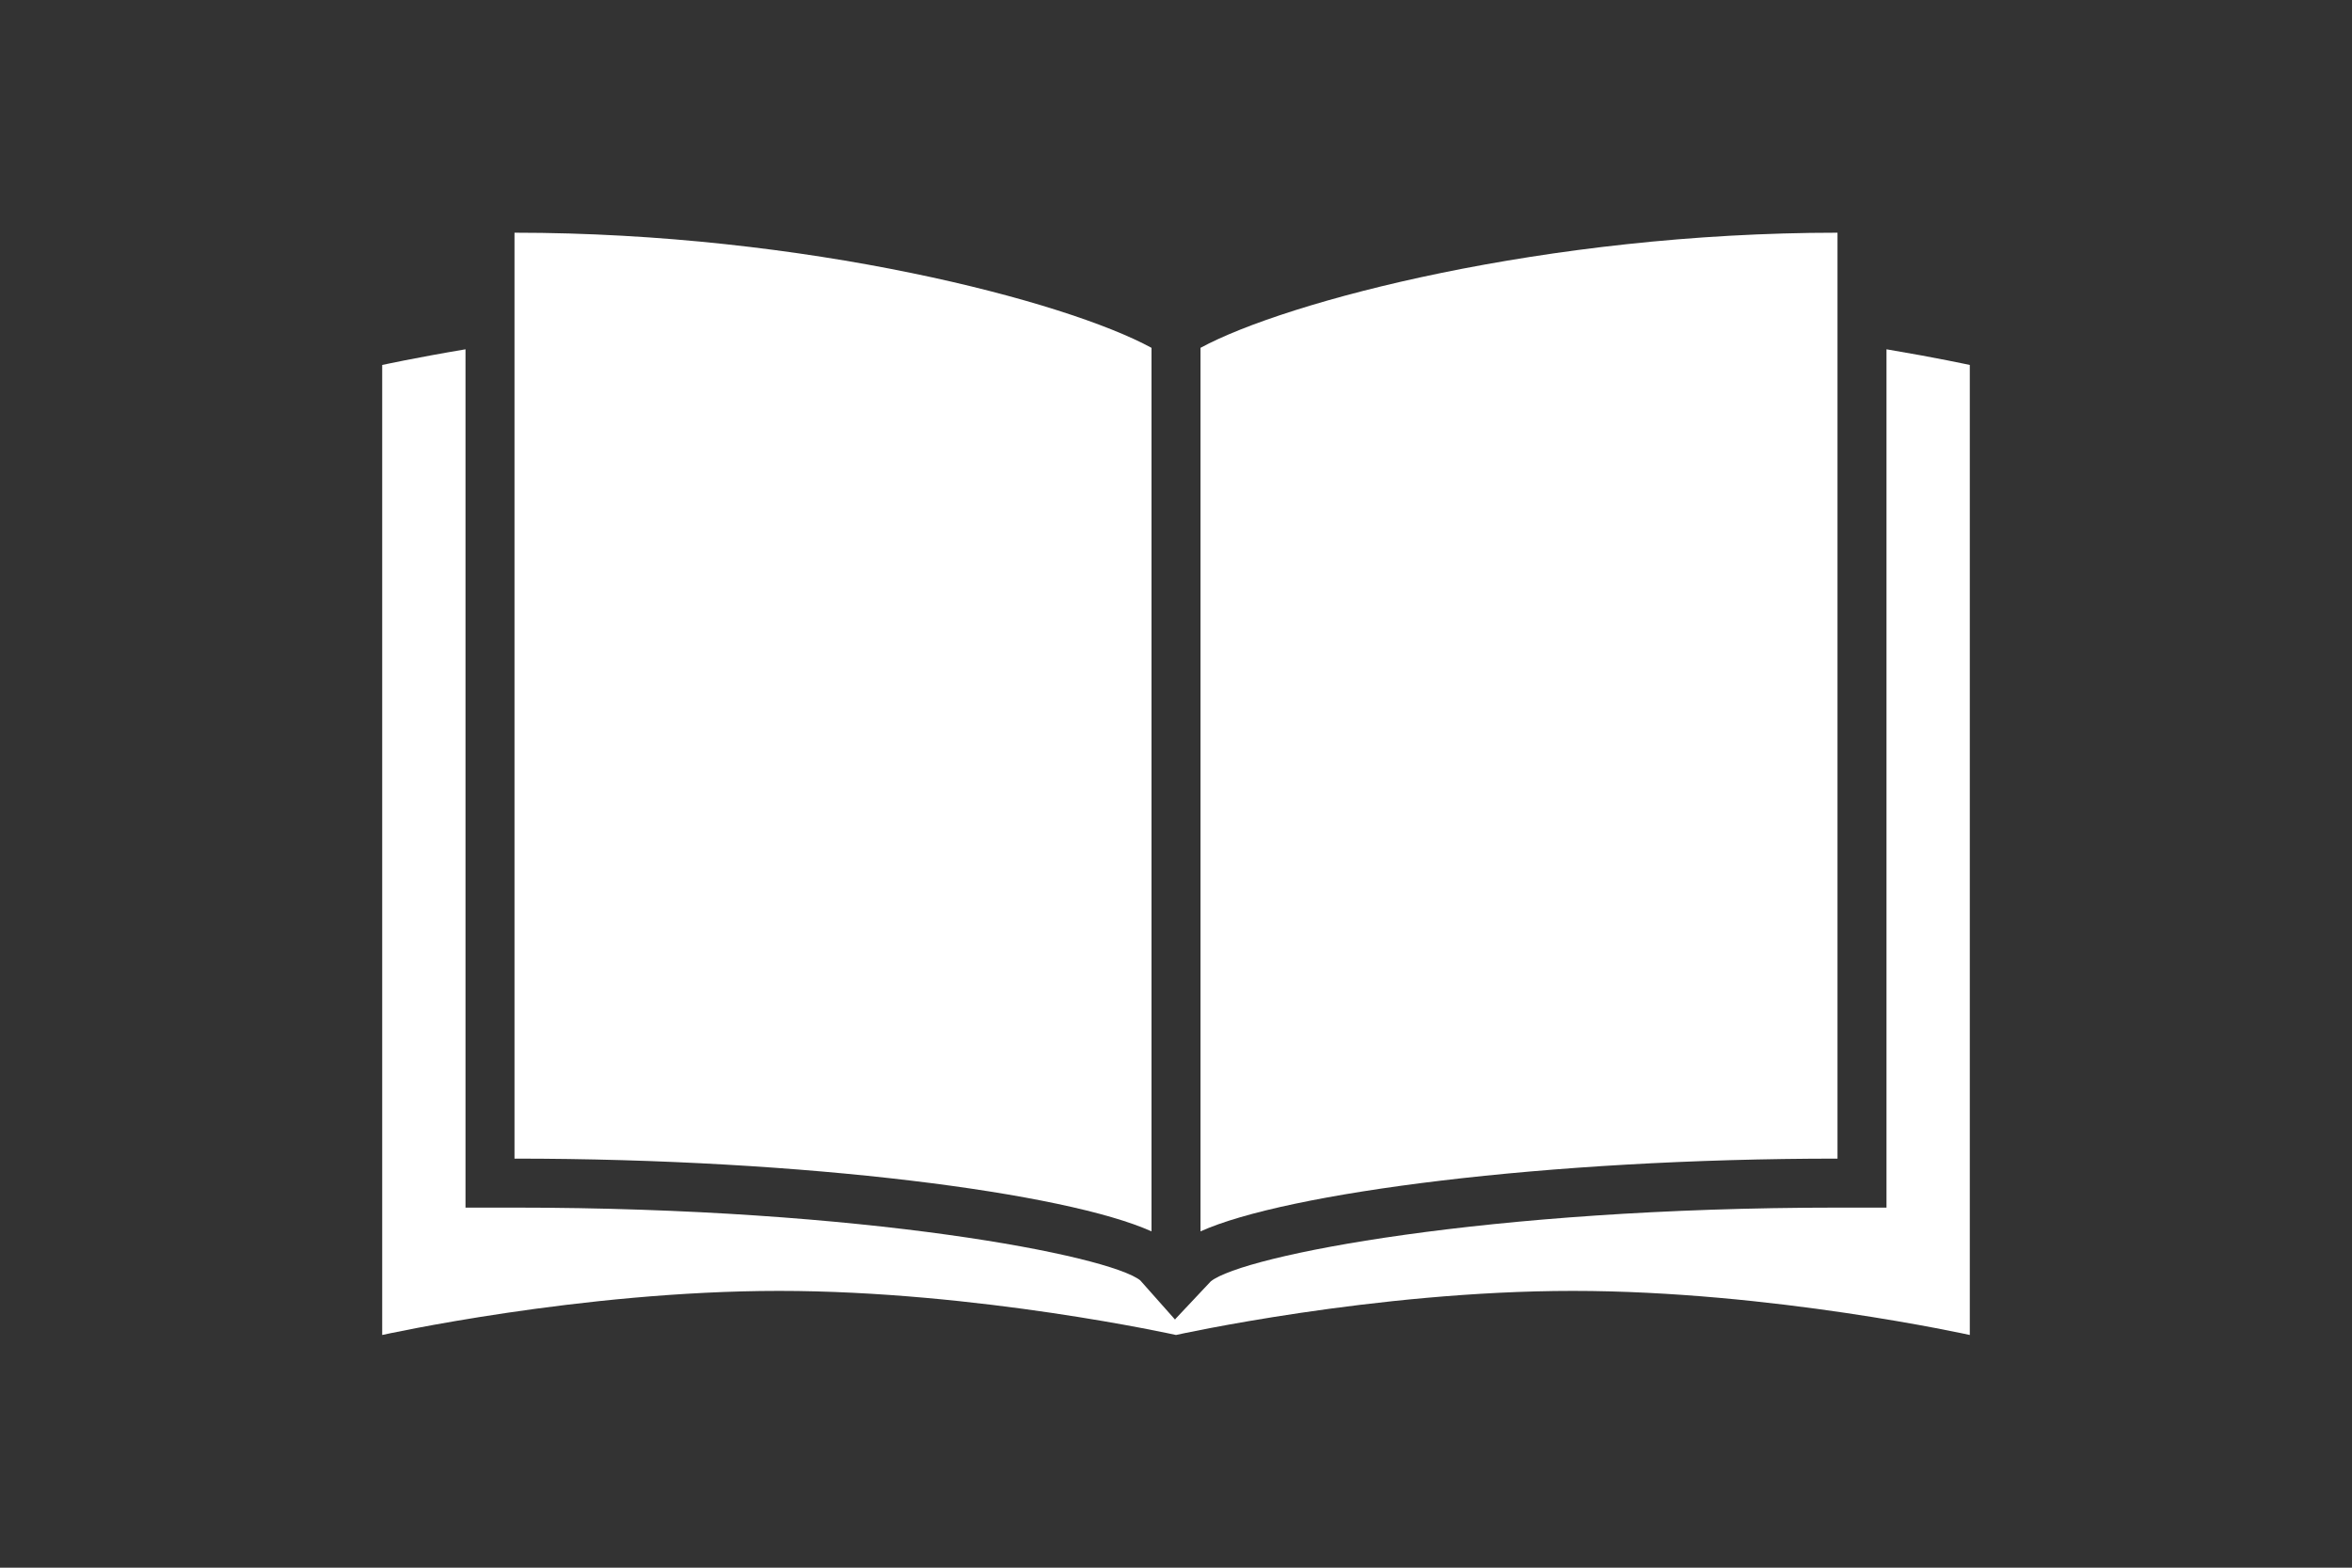
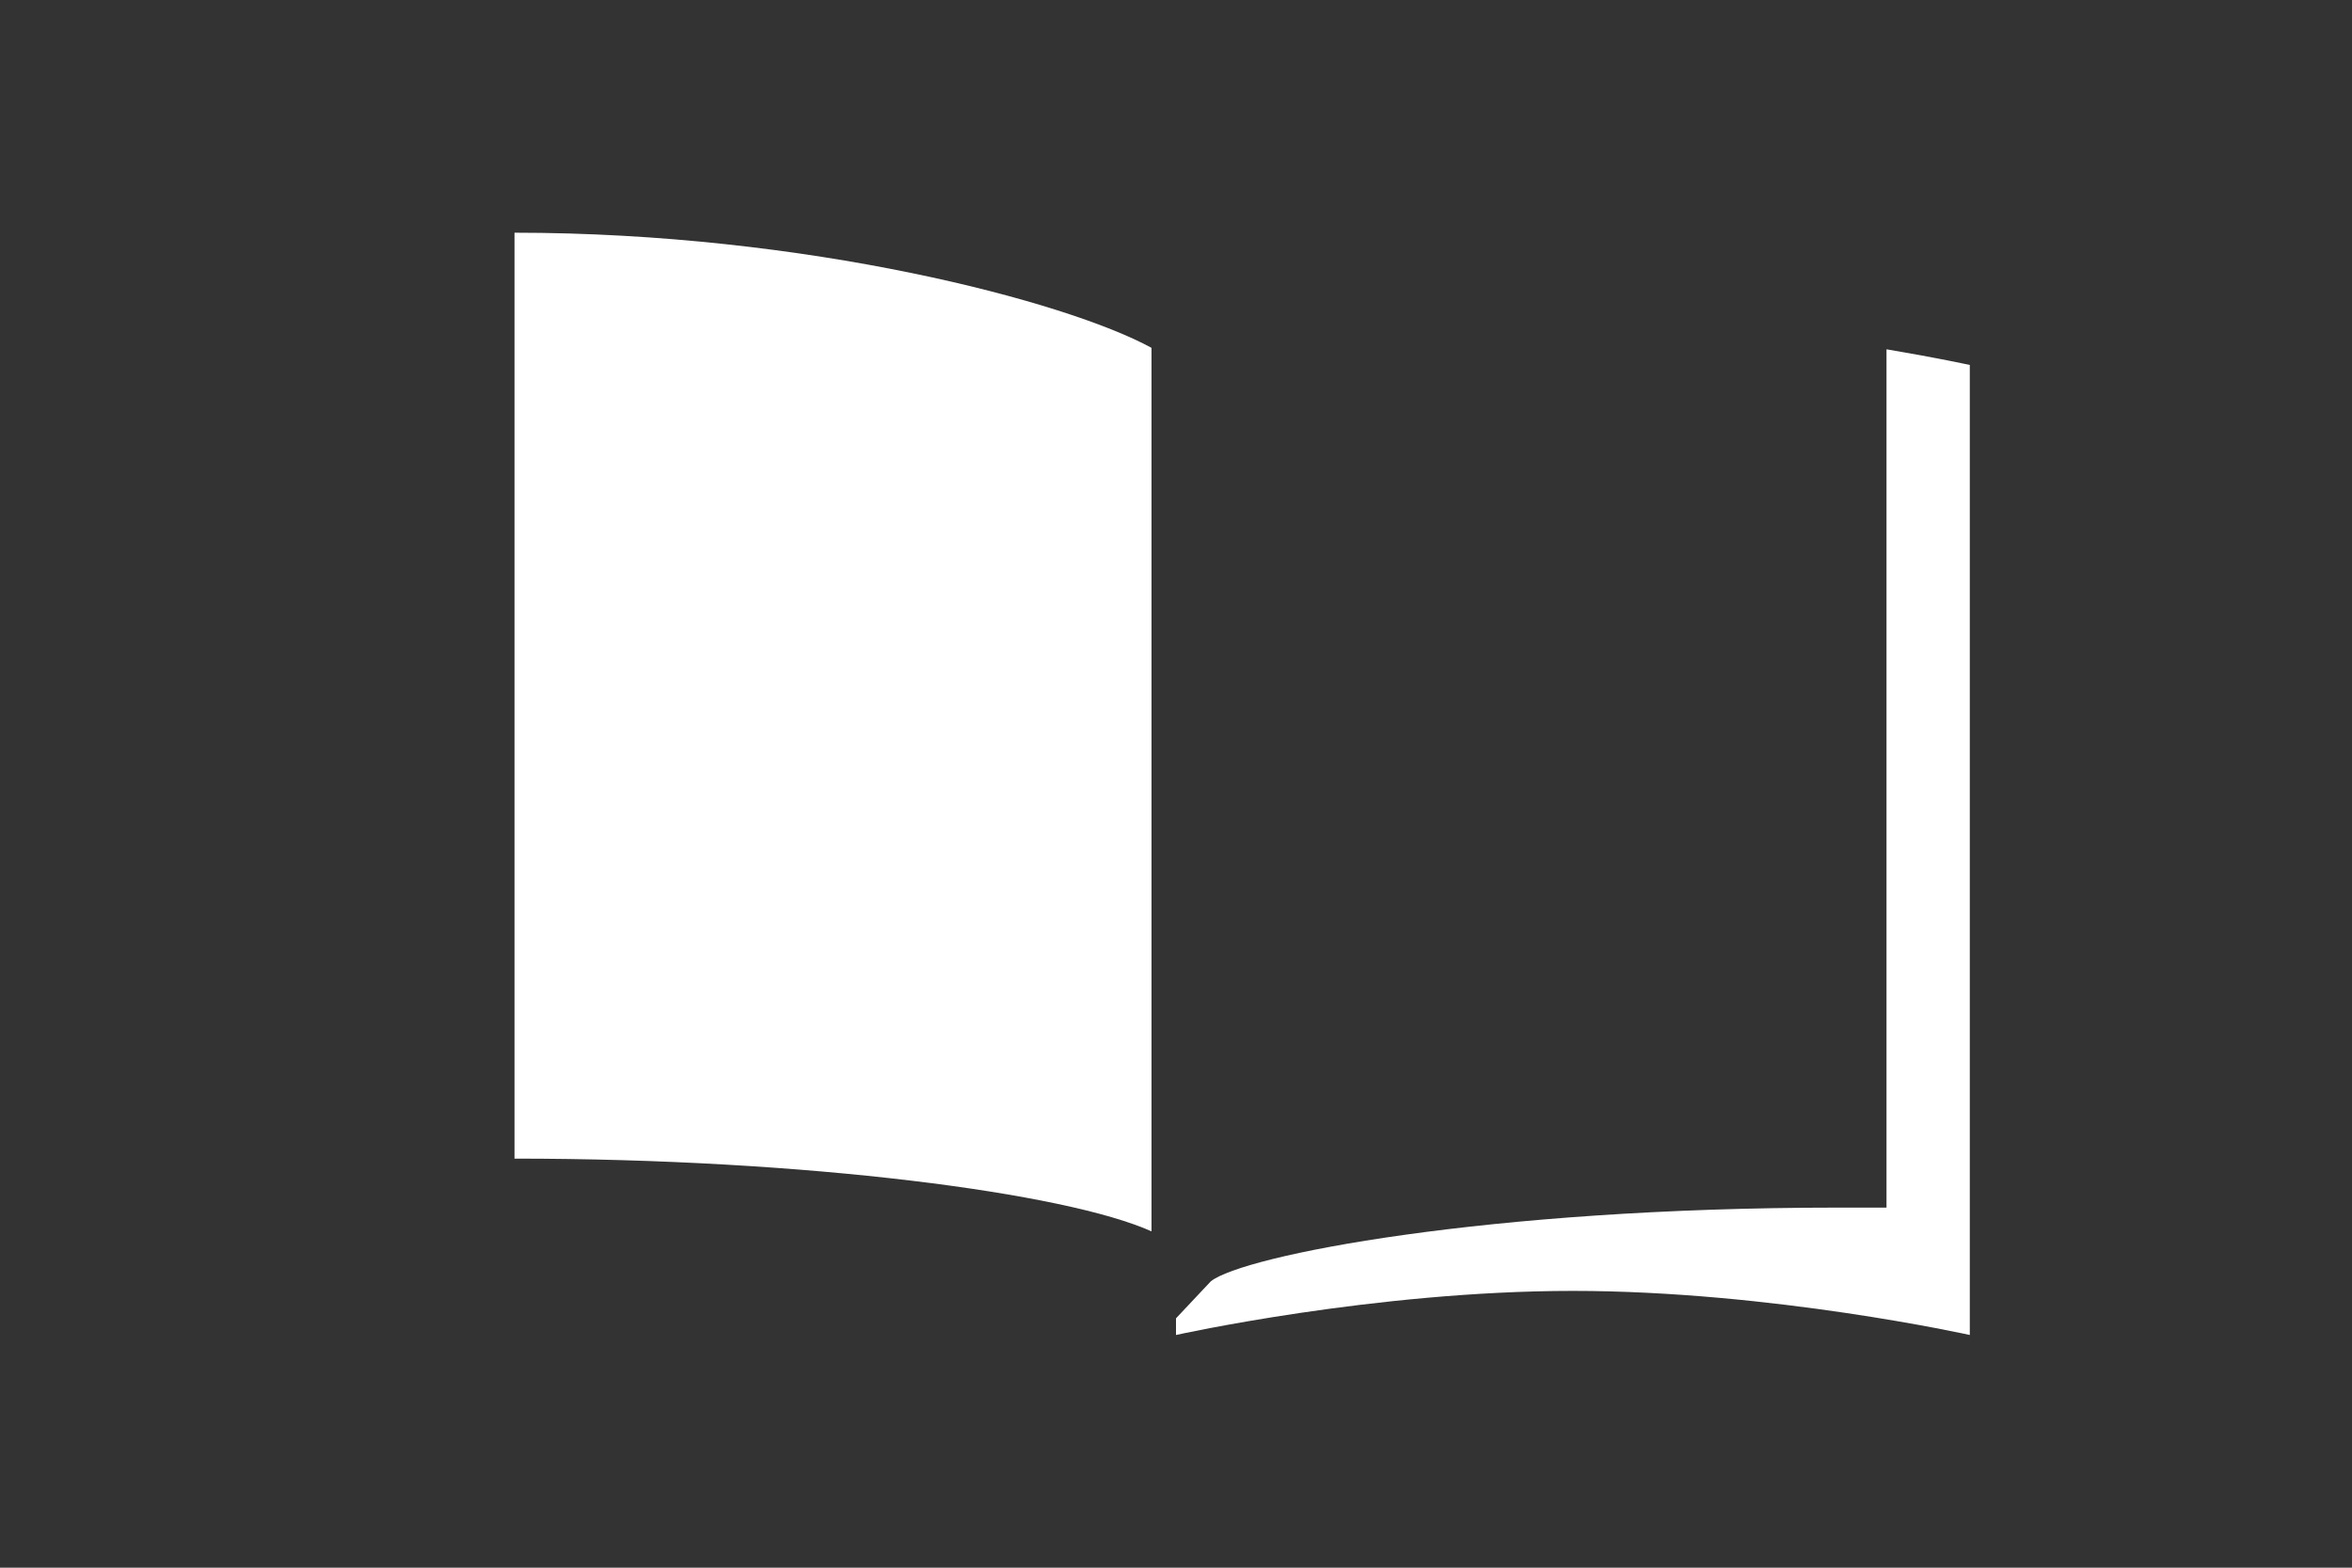
<svg xmlns="http://www.w3.org/2000/svg" id="_レイヤー_1" data-name="レイヤー 1" viewBox="0 0 96 64">
  <rect x="0" y="0" width="96" height="64" fill="#333333" stroke="none" />
  <defs>
    <style>
      .cls-1 {
        fill: #fff;
        stroke-width: 0px;
      }
    </style>
  </defs>
-   <path class="cls-1" d="m47.96,53.87l-1.42-1.6c-1.27-1.01-11.21-2.97-25.54-2.97h-2V14.26c-2.08.35-3.4.64-3.4.64v39.6s8.1-1.8,16.2-1.8,16.2,1.8,16.2,1.8v-.68l-.04.05Z" />
  <path class="cls-1" d="m77,14.26v35.04h-2c-14.33,0-24.27,1.96-25.58,3.01l-1.42,1.51v.68s8.1-1.8,16.2-1.8,16.2,1.8,16.2,1.8V14.9s-1.32-.29-3.4-.64Z" />
  <path class="cls-1" d="m47,14.2c-3.48-1.9-14.08-4.7-26-4.7v37.8c11.92,0,22.52,1.4,26,2.97V14.2Z" />
-   <path class="cls-1" d="m49,14.2v36.07c3.48-1.57,14.08-2.97,26-2.97V9.5c-11.92,0-22.52,2.81-26,4.7Z" />
</svg>